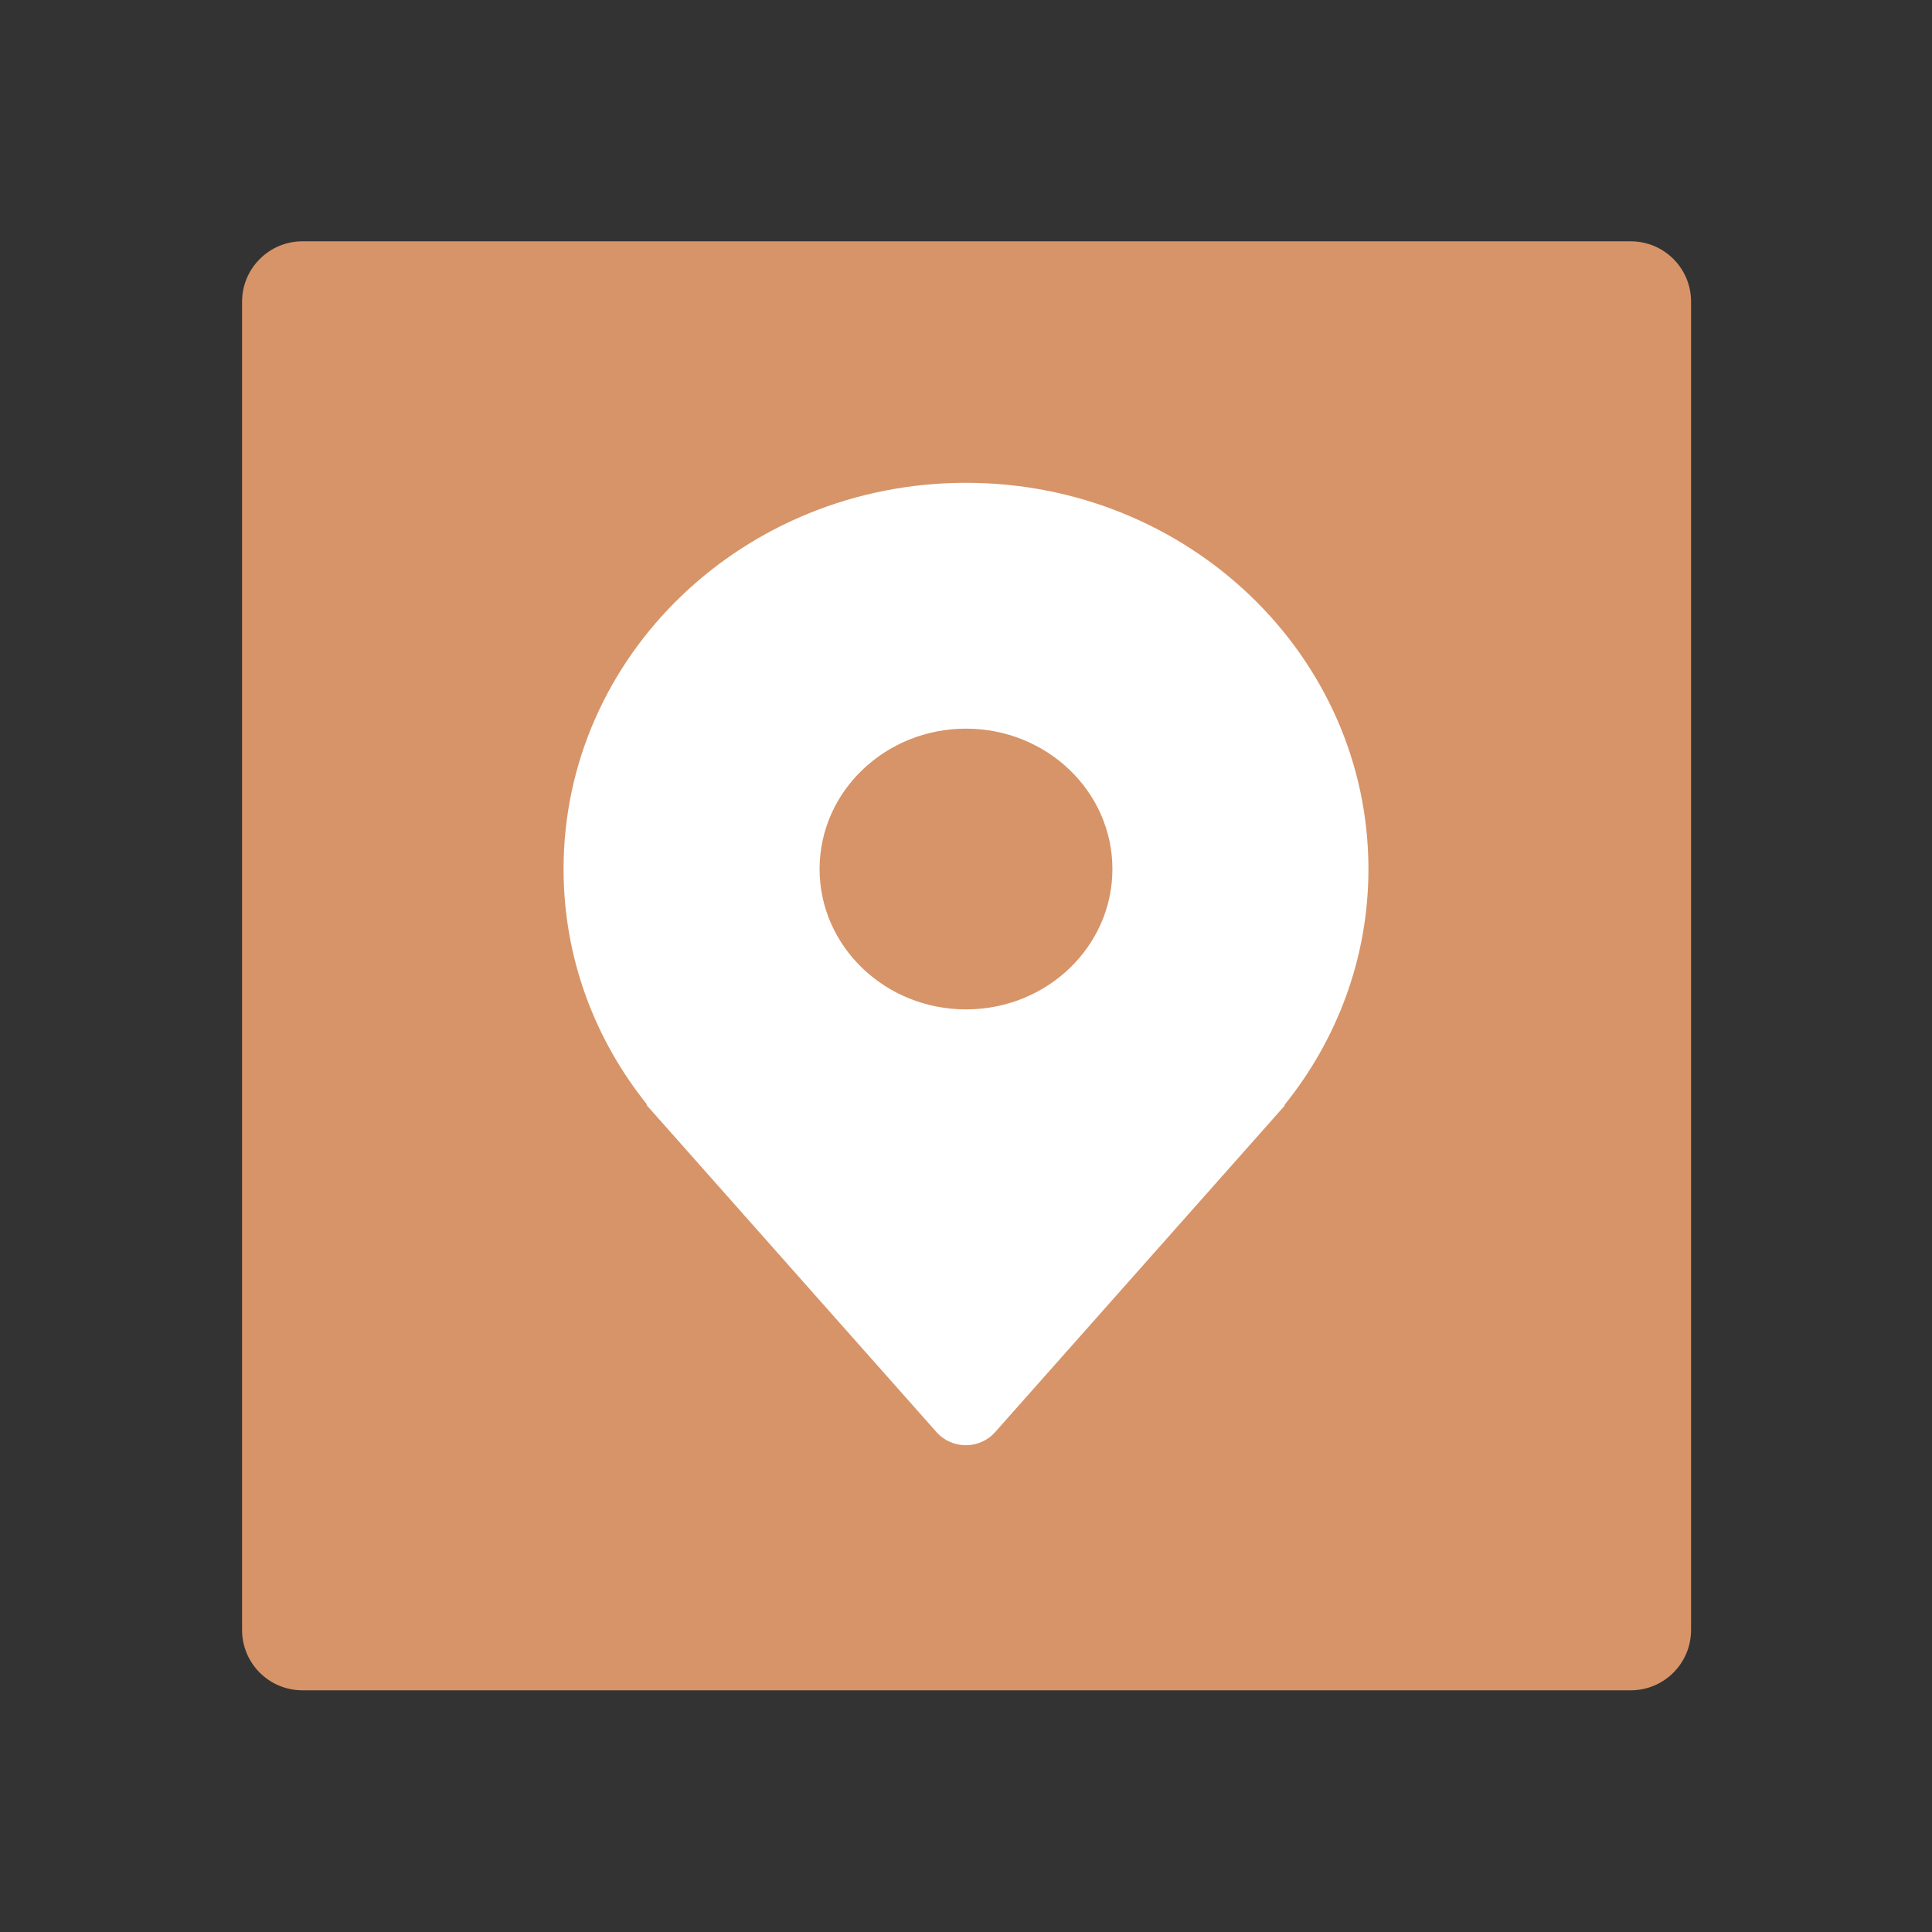
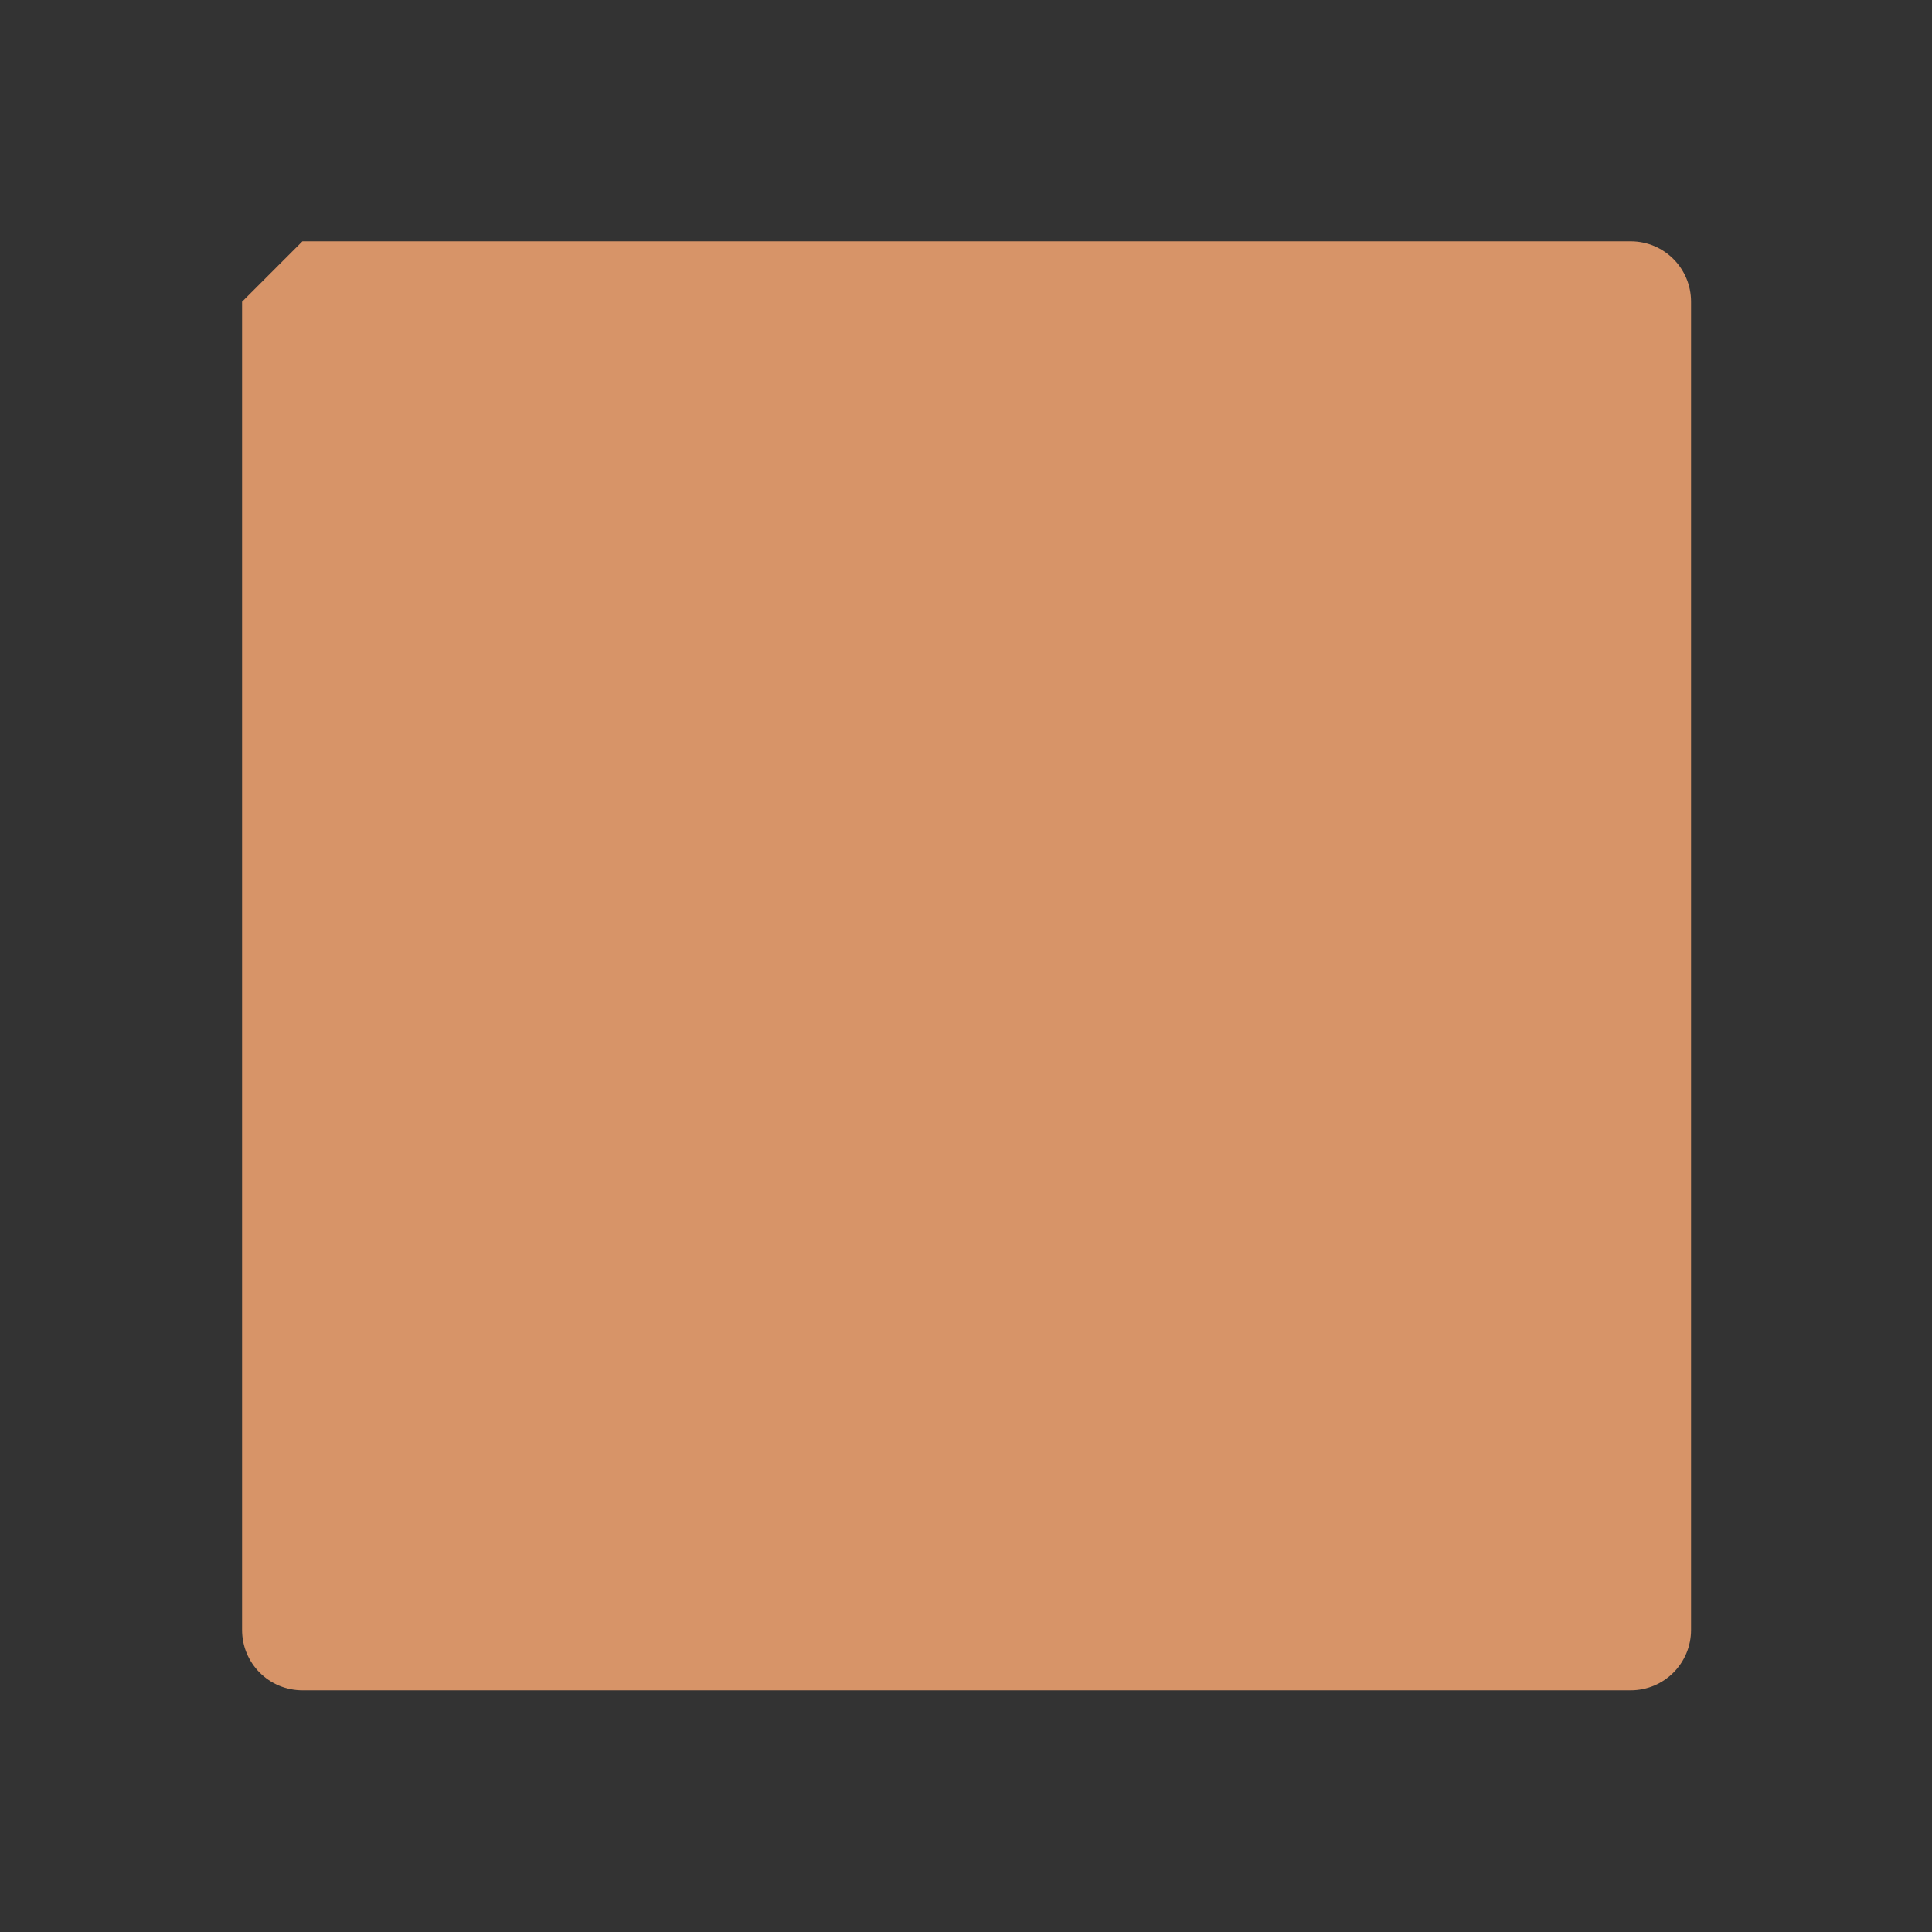
<svg xmlns="http://www.w3.org/2000/svg" t="1680248384932" class="icon" viewBox="0 0 1024 1024" version="1.1" p-id="7460" data-spm-anchor-id="a313x.7781069.0.i39" width="200" height="200">
  <rect x="0" y="0" width="1024" height="1024" fill="#333333" stroke="none" />
-   <path d="M160.3 127.9h704c17.7 0 32 14.3 32 32v704c0 17.7-14.3 32-32 32h-704c-17.7 0-32-14.3-32-32v-704c0-17.6 14.3-32 32-32z" fill="#d79468" p-id="7461" data-spm-anchor-id="a313x.7781069.0.i40" class="" />
-   <path d="M725.3 460.6c0-113-95.5-204.7-213.3-204.7-117.8 0-213.3 91.6-213.3 204.7 0 47 16.5 90.3 44.3 124.9h-0.5l153.9 173.6c8.2 9.2 22.8 9.2 31 0l153.7-173.3h-0.4c27.9-34.6 44.6-78 44.6-125.2zM512 386.2c42.8 0 77.6 33.3 77.6 74.4 0 41.1-34.7 74.4-77.6 74.4-42.8 0-77.6-33.3-77.6-74.4 0-41.1 34.8-74.4 77.6-74.4z" fill="#ffffff" p-id="7462" data-spm-anchor-id="a313x.7781069.0.i38" class="" />
+   <path d="M160.3 127.9h704c17.7 0 32 14.3 32 32v704c0 17.7-14.3 32-32 32h-704c-17.7 0-32-14.3-32-32v-704z" fill="#d79468" p-id="7461" data-spm-anchor-id="a313x.7781069.0.i40" class="" />
</svg>